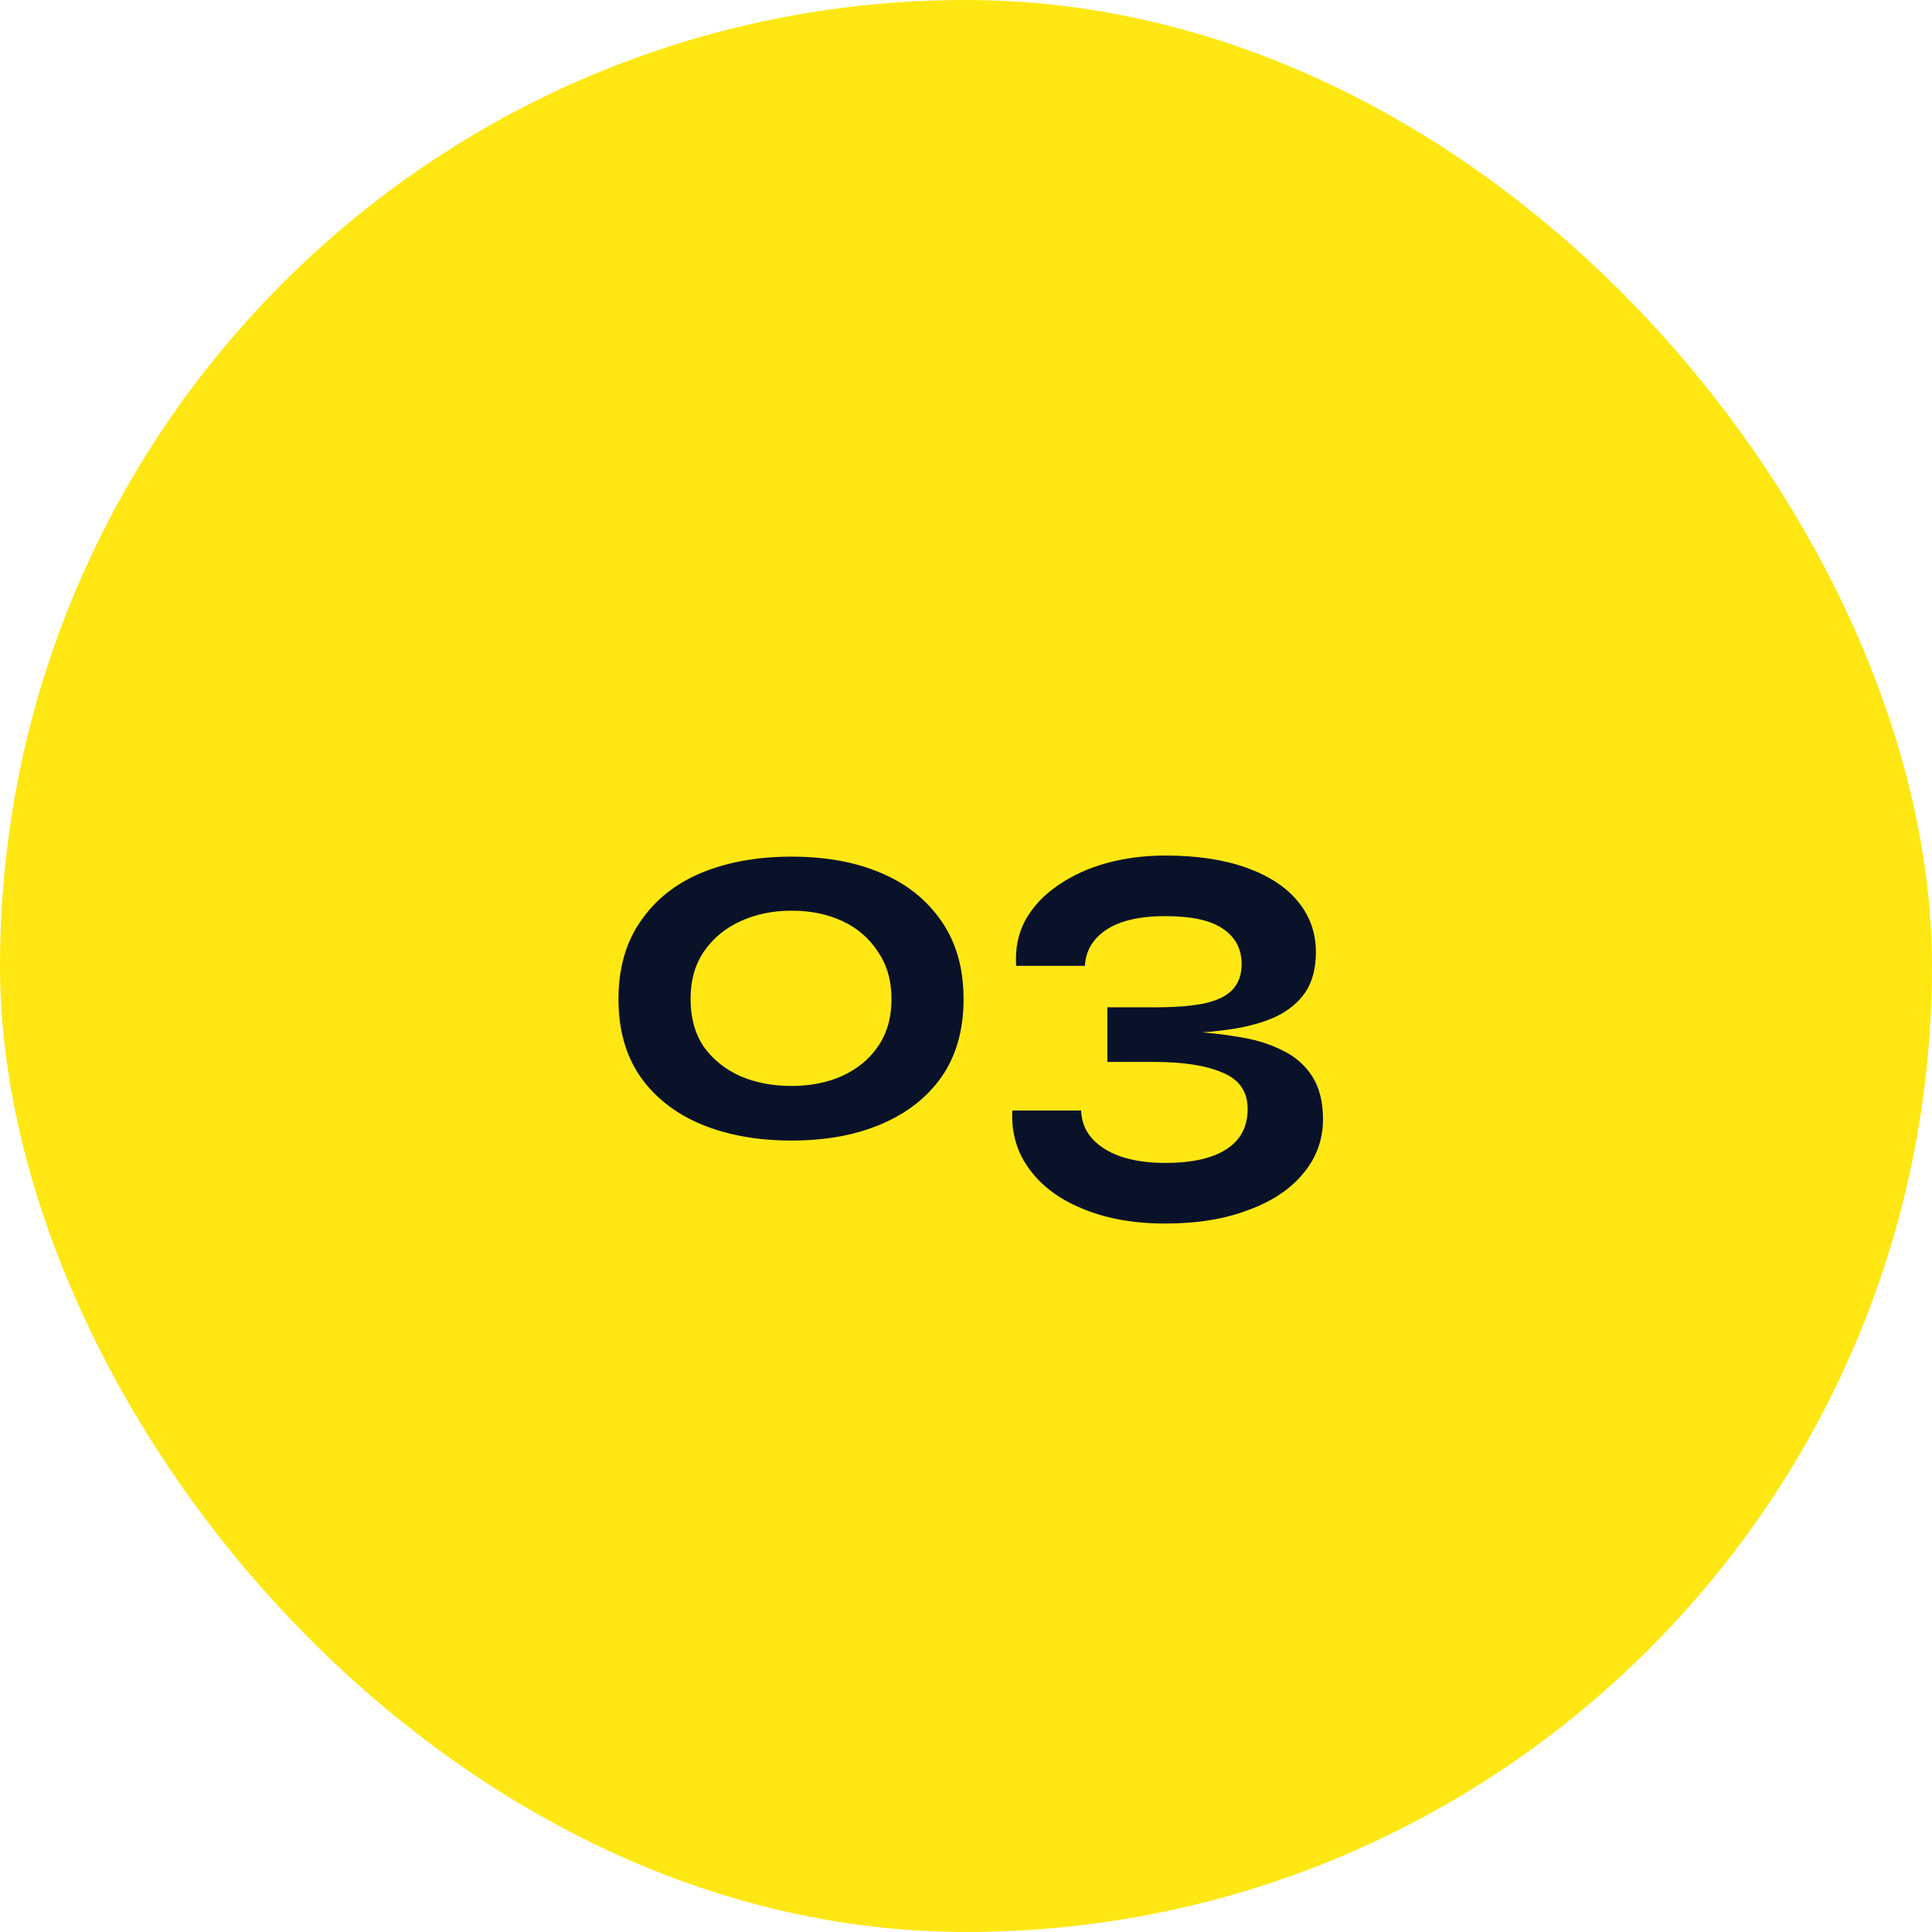
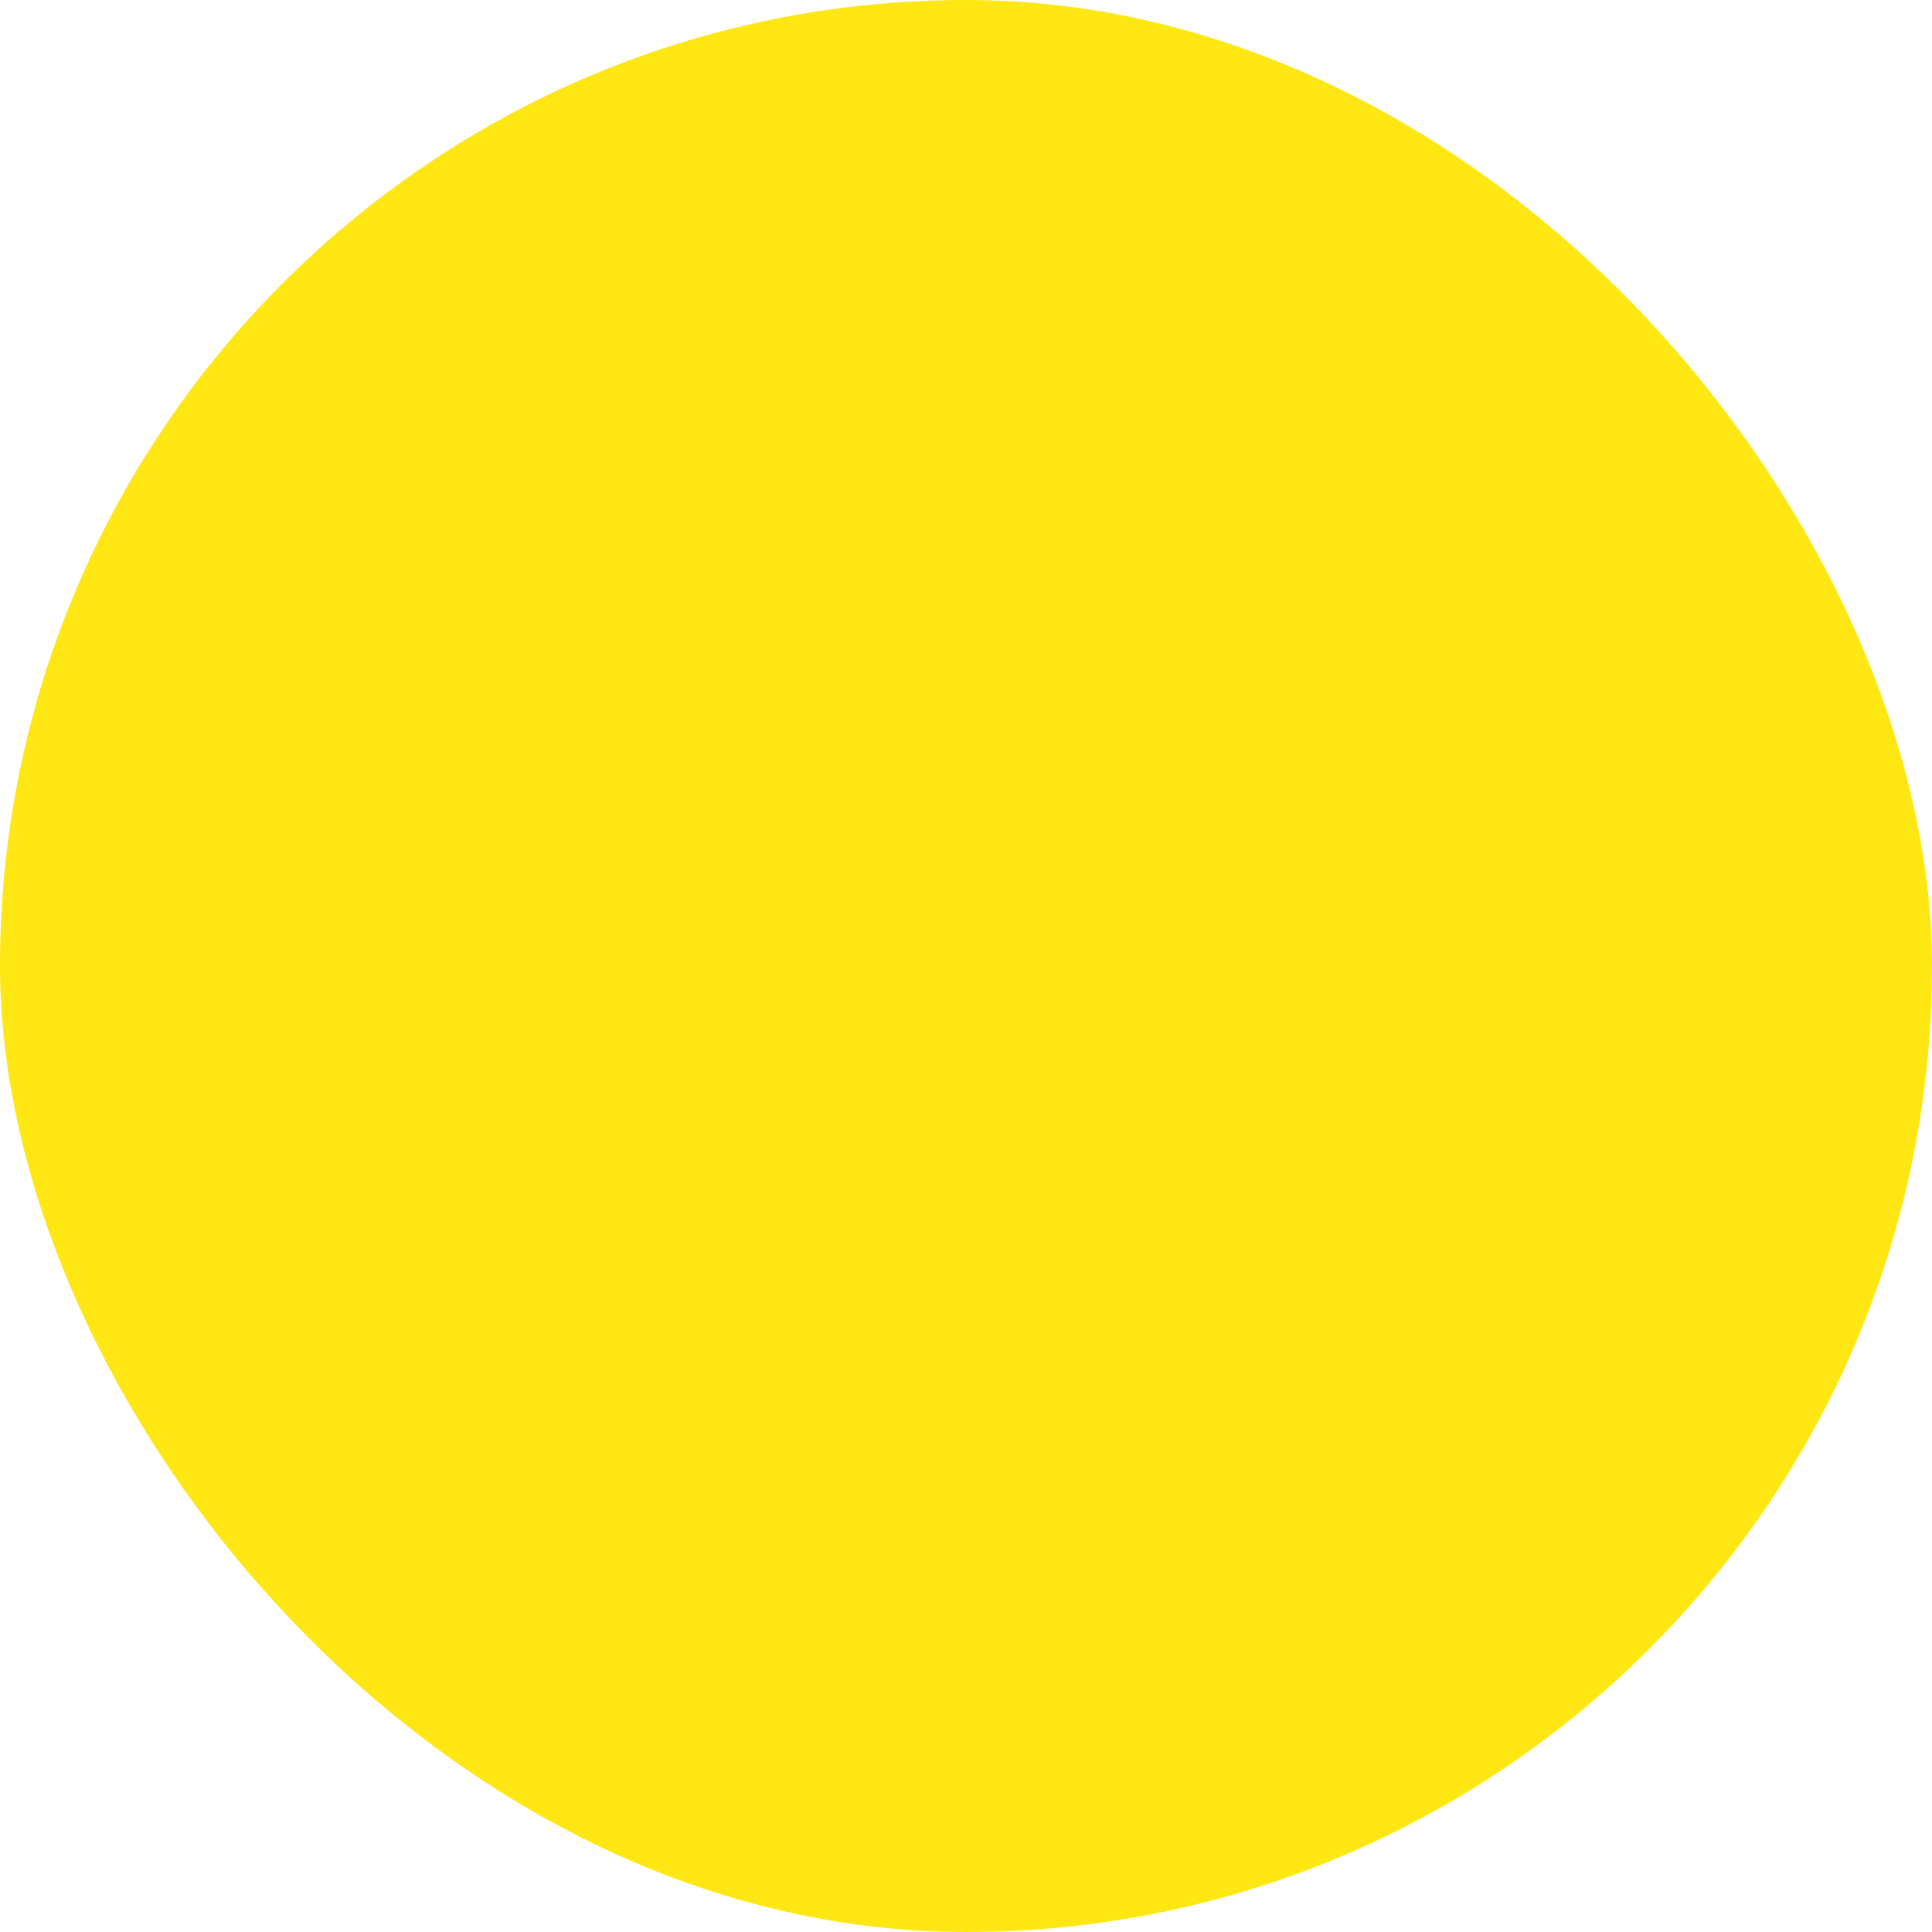
<svg xmlns="http://www.w3.org/2000/svg" width="46" height="46" viewBox="0 0 46 46" fill="none">
  <rect width="46" height="46" rx="23" fill="#FFE713" />
-   <path d="M18.847 27.156C18.032 27.156 17.313 27.026 16.689 26.766C16.074 26.506 15.593 26.129 15.246 25.635C14.899 25.132 14.726 24.517 14.726 23.789C14.726 23.061 14.899 22.446 15.246 21.943C15.593 21.432 16.074 21.046 16.689 20.786C17.313 20.526 18.032 20.396 18.847 20.396C19.662 20.396 20.372 20.526 20.979 20.786C21.594 21.046 22.075 21.432 22.422 21.943C22.769 22.446 22.942 23.061 22.942 23.789C22.942 24.517 22.769 25.132 22.422 25.635C22.075 26.129 21.594 26.506 20.979 26.766C20.372 27.026 19.662 27.156 18.847 27.156ZM18.847 25.856C19.289 25.856 19.688 25.778 20.043 25.622C20.407 25.457 20.693 25.223 20.901 24.92C21.118 24.608 21.226 24.231 21.226 23.789C21.226 23.347 21.118 22.97 20.901 22.658C20.693 22.337 20.411 22.095 20.056 21.93C19.701 21.765 19.298 21.683 18.847 21.683C18.405 21.683 18.002 21.765 17.638 21.93C17.274 22.095 16.984 22.333 16.767 22.645C16.55 22.957 16.442 23.338 16.442 23.789C16.442 24.231 16.546 24.608 16.754 24.92C16.971 25.223 17.261 25.457 17.625 25.622C17.989 25.778 18.396 25.856 18.847 25.856ZM27.99 24.608V24.543C28.501 24.56 28.969 24.604 29.394 24.673C29.827 24.734 30.2 24.842 30.512 24.998C30.824 25.145 31.066 25.353 31.24 25.622C31.413 25.891 31.5 26.233 31.5 26.649C31.5 27.134 31.344 27.563 31.032 27.936C30.728 28.309 30.295 28.599 29.732 28.807C29.168 29.024 28.505 29.132 27.743 29.132C26.997 29.132 26.343 29.015 25.78 28.781C25.225 28.556 24.8 28.239 24.506 27.832C24.211 27.433 24.077 26.97 24.103 26.441H25.741C25.749 26.692 25.832 26.909 25.988 27.091C26.152 27.282 26.382 27.429 26.677 27.533C26.98 27.637 27.335 27.689 27.743 27.689C28.375 27.689 28.861 27.581 29.199 27.364C29.537 27.147 29.706 26.827 29.706 26.402C29.706 25.995 29.511 25.709 29.121 25.544C28.731 25.371 28.18 25.284 27.47 25.284H26.365V23.984H27.47C27.964 23.984 28.362 23.954 28.666 23.893C28.978 23.824 29.203 23.715 29.342 23.568C29.489 23.412 29.563 23.208 29.563 22.957C29.563 22.602 29.42 22.324 29.134 22.125C28.848 21.917 28.384 21.813 27.743 21.813C27.136 21.813 26.668 21.921 26.339 22.138C26.018 22.355 25.849 22.641 25.832 22.996H24.194C24.168 22.589 24.241 22.225 24.415 21.904C24.597 21.583 24.852 21.31 25.182 21.085C25.52 20.851 25.905 20.673 26.339 20.552C26.781 20.431 27.249 20.37 27.743 20.37C28.488 20.37 29.129 20.465 29.667 20.656C30.204 20.847 30.616 21.115 30.902 21.462C31.188 21.809 31.331 22.212 31.331 22.671C31.331 23.052 31.248 23.369 31.084 23.62C30.919 23.863 30.685 24.058 30.382 24.205C30.078 24.344 29.723 24.443 29.316 24.504C28.917 24.565 28.475 24.599 27.99 24.608Z" fill="#0A122A" />
</svg>